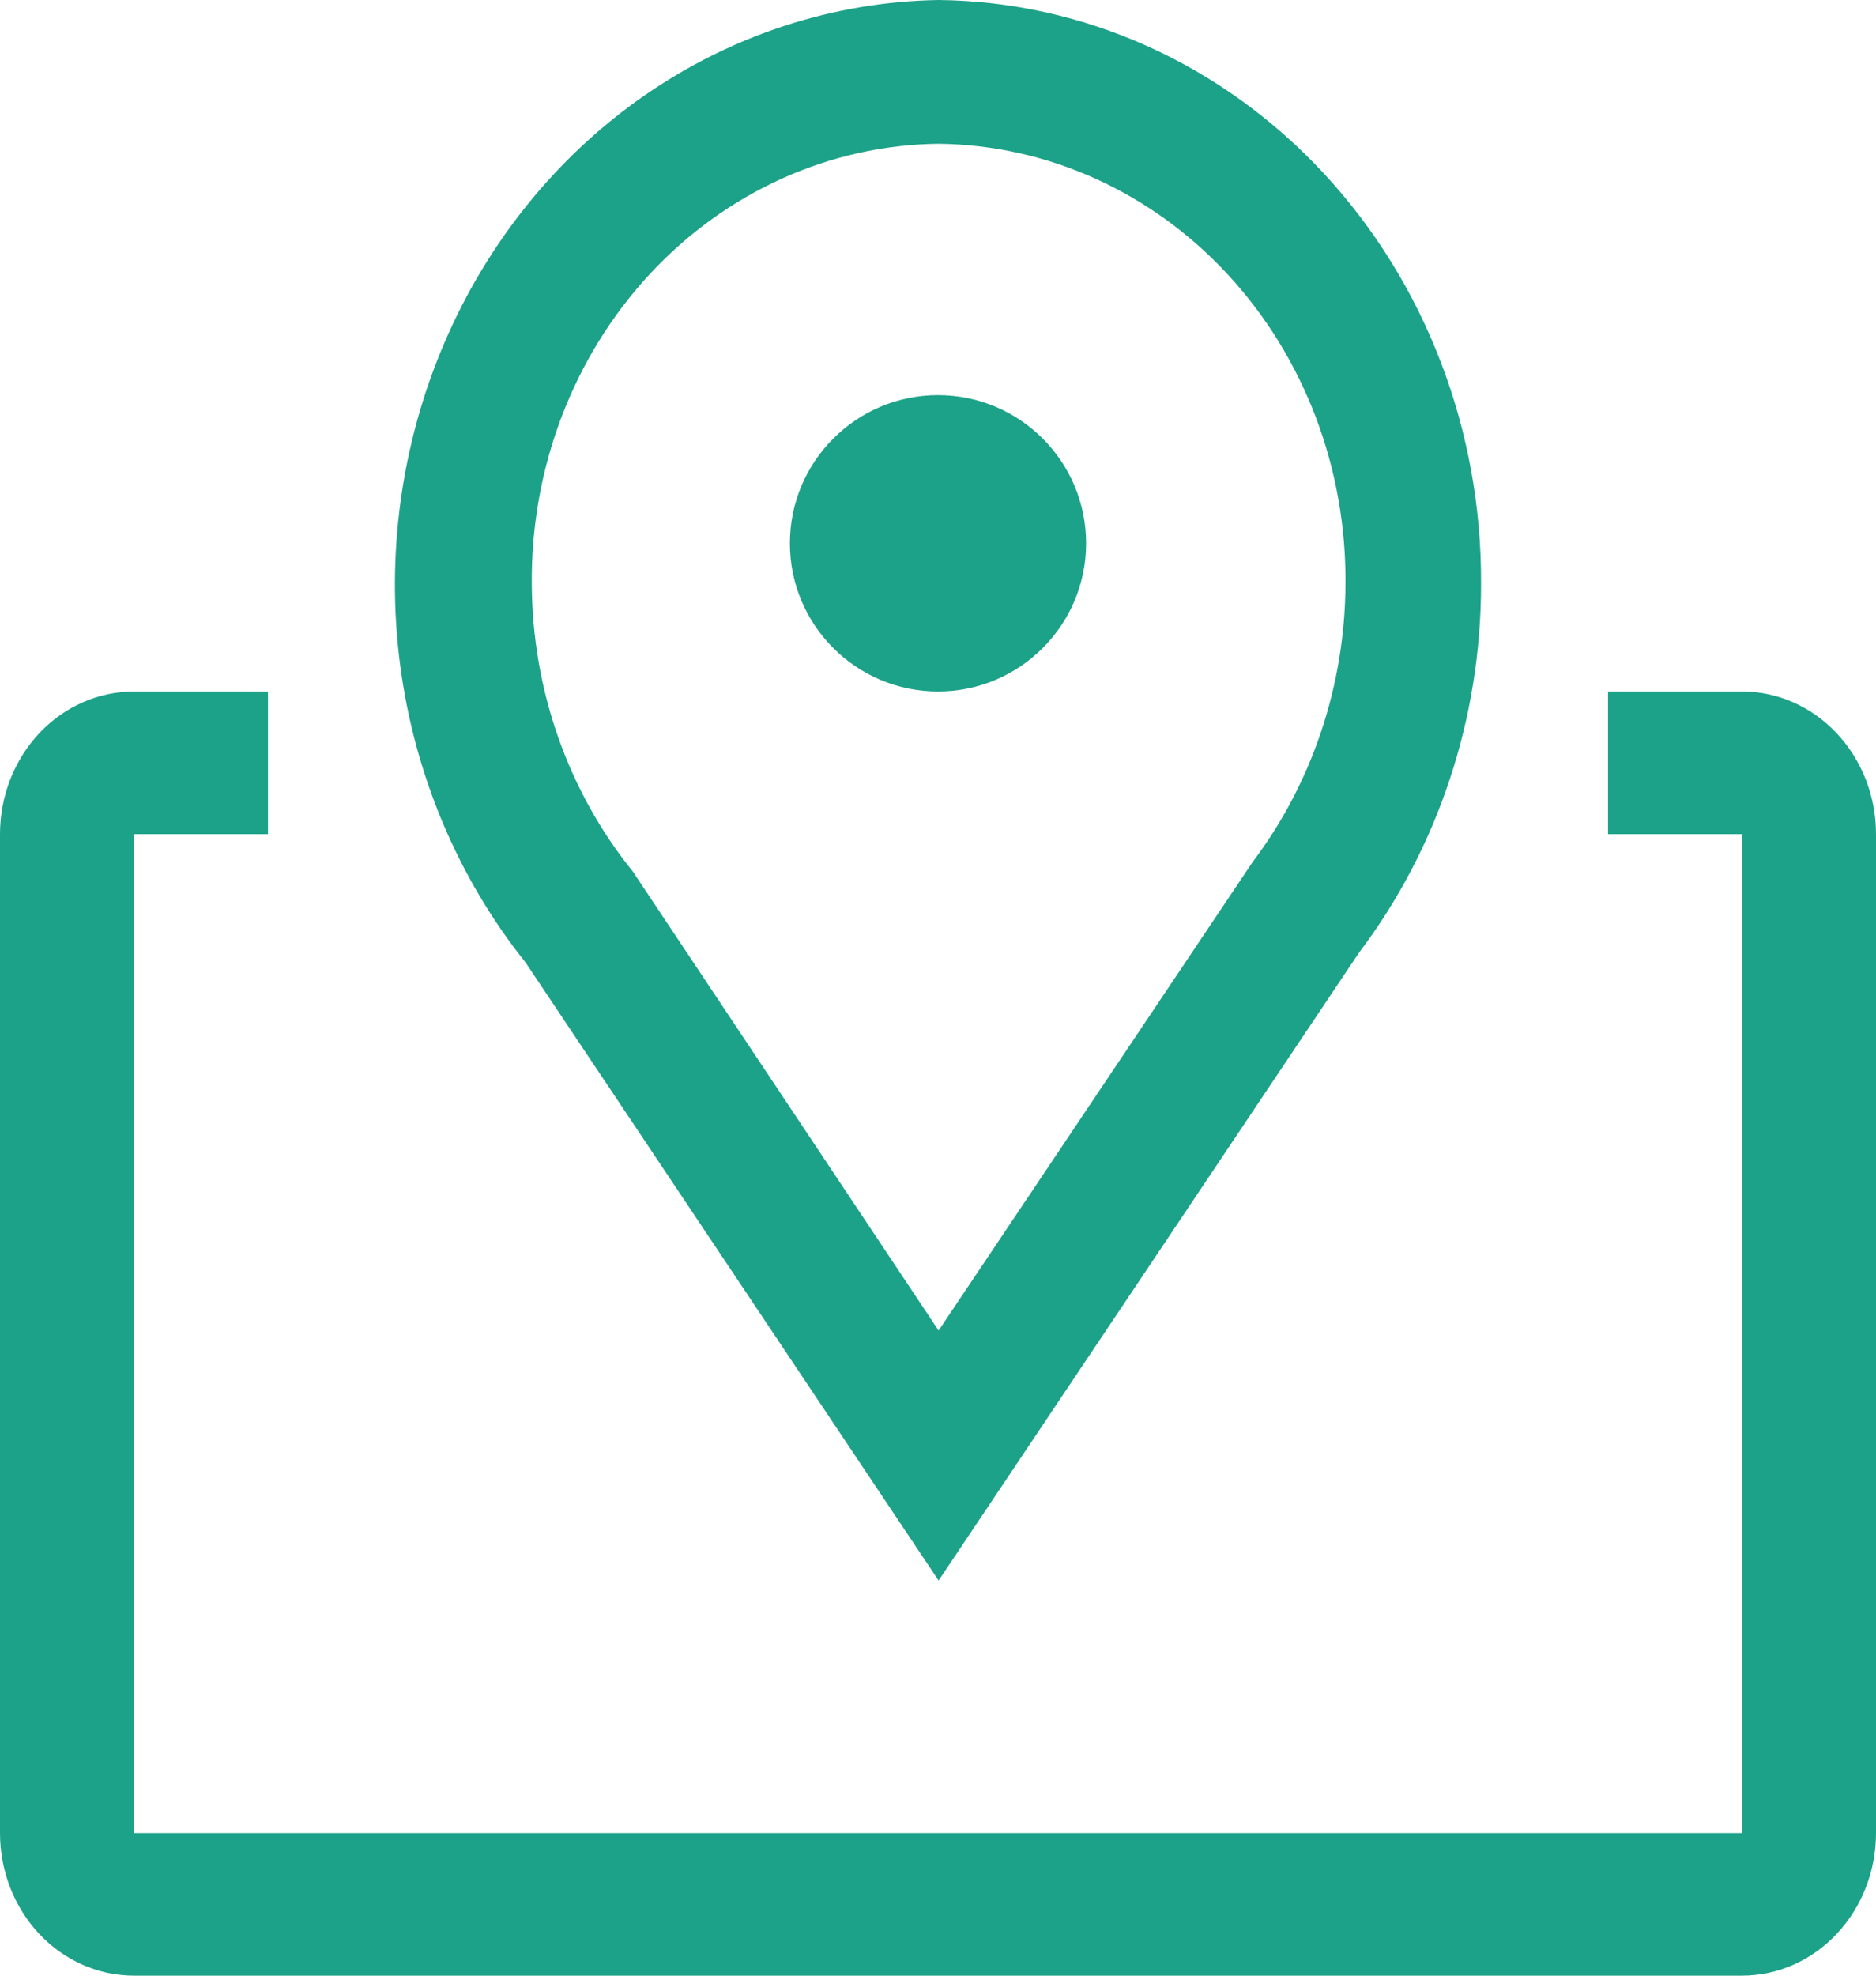
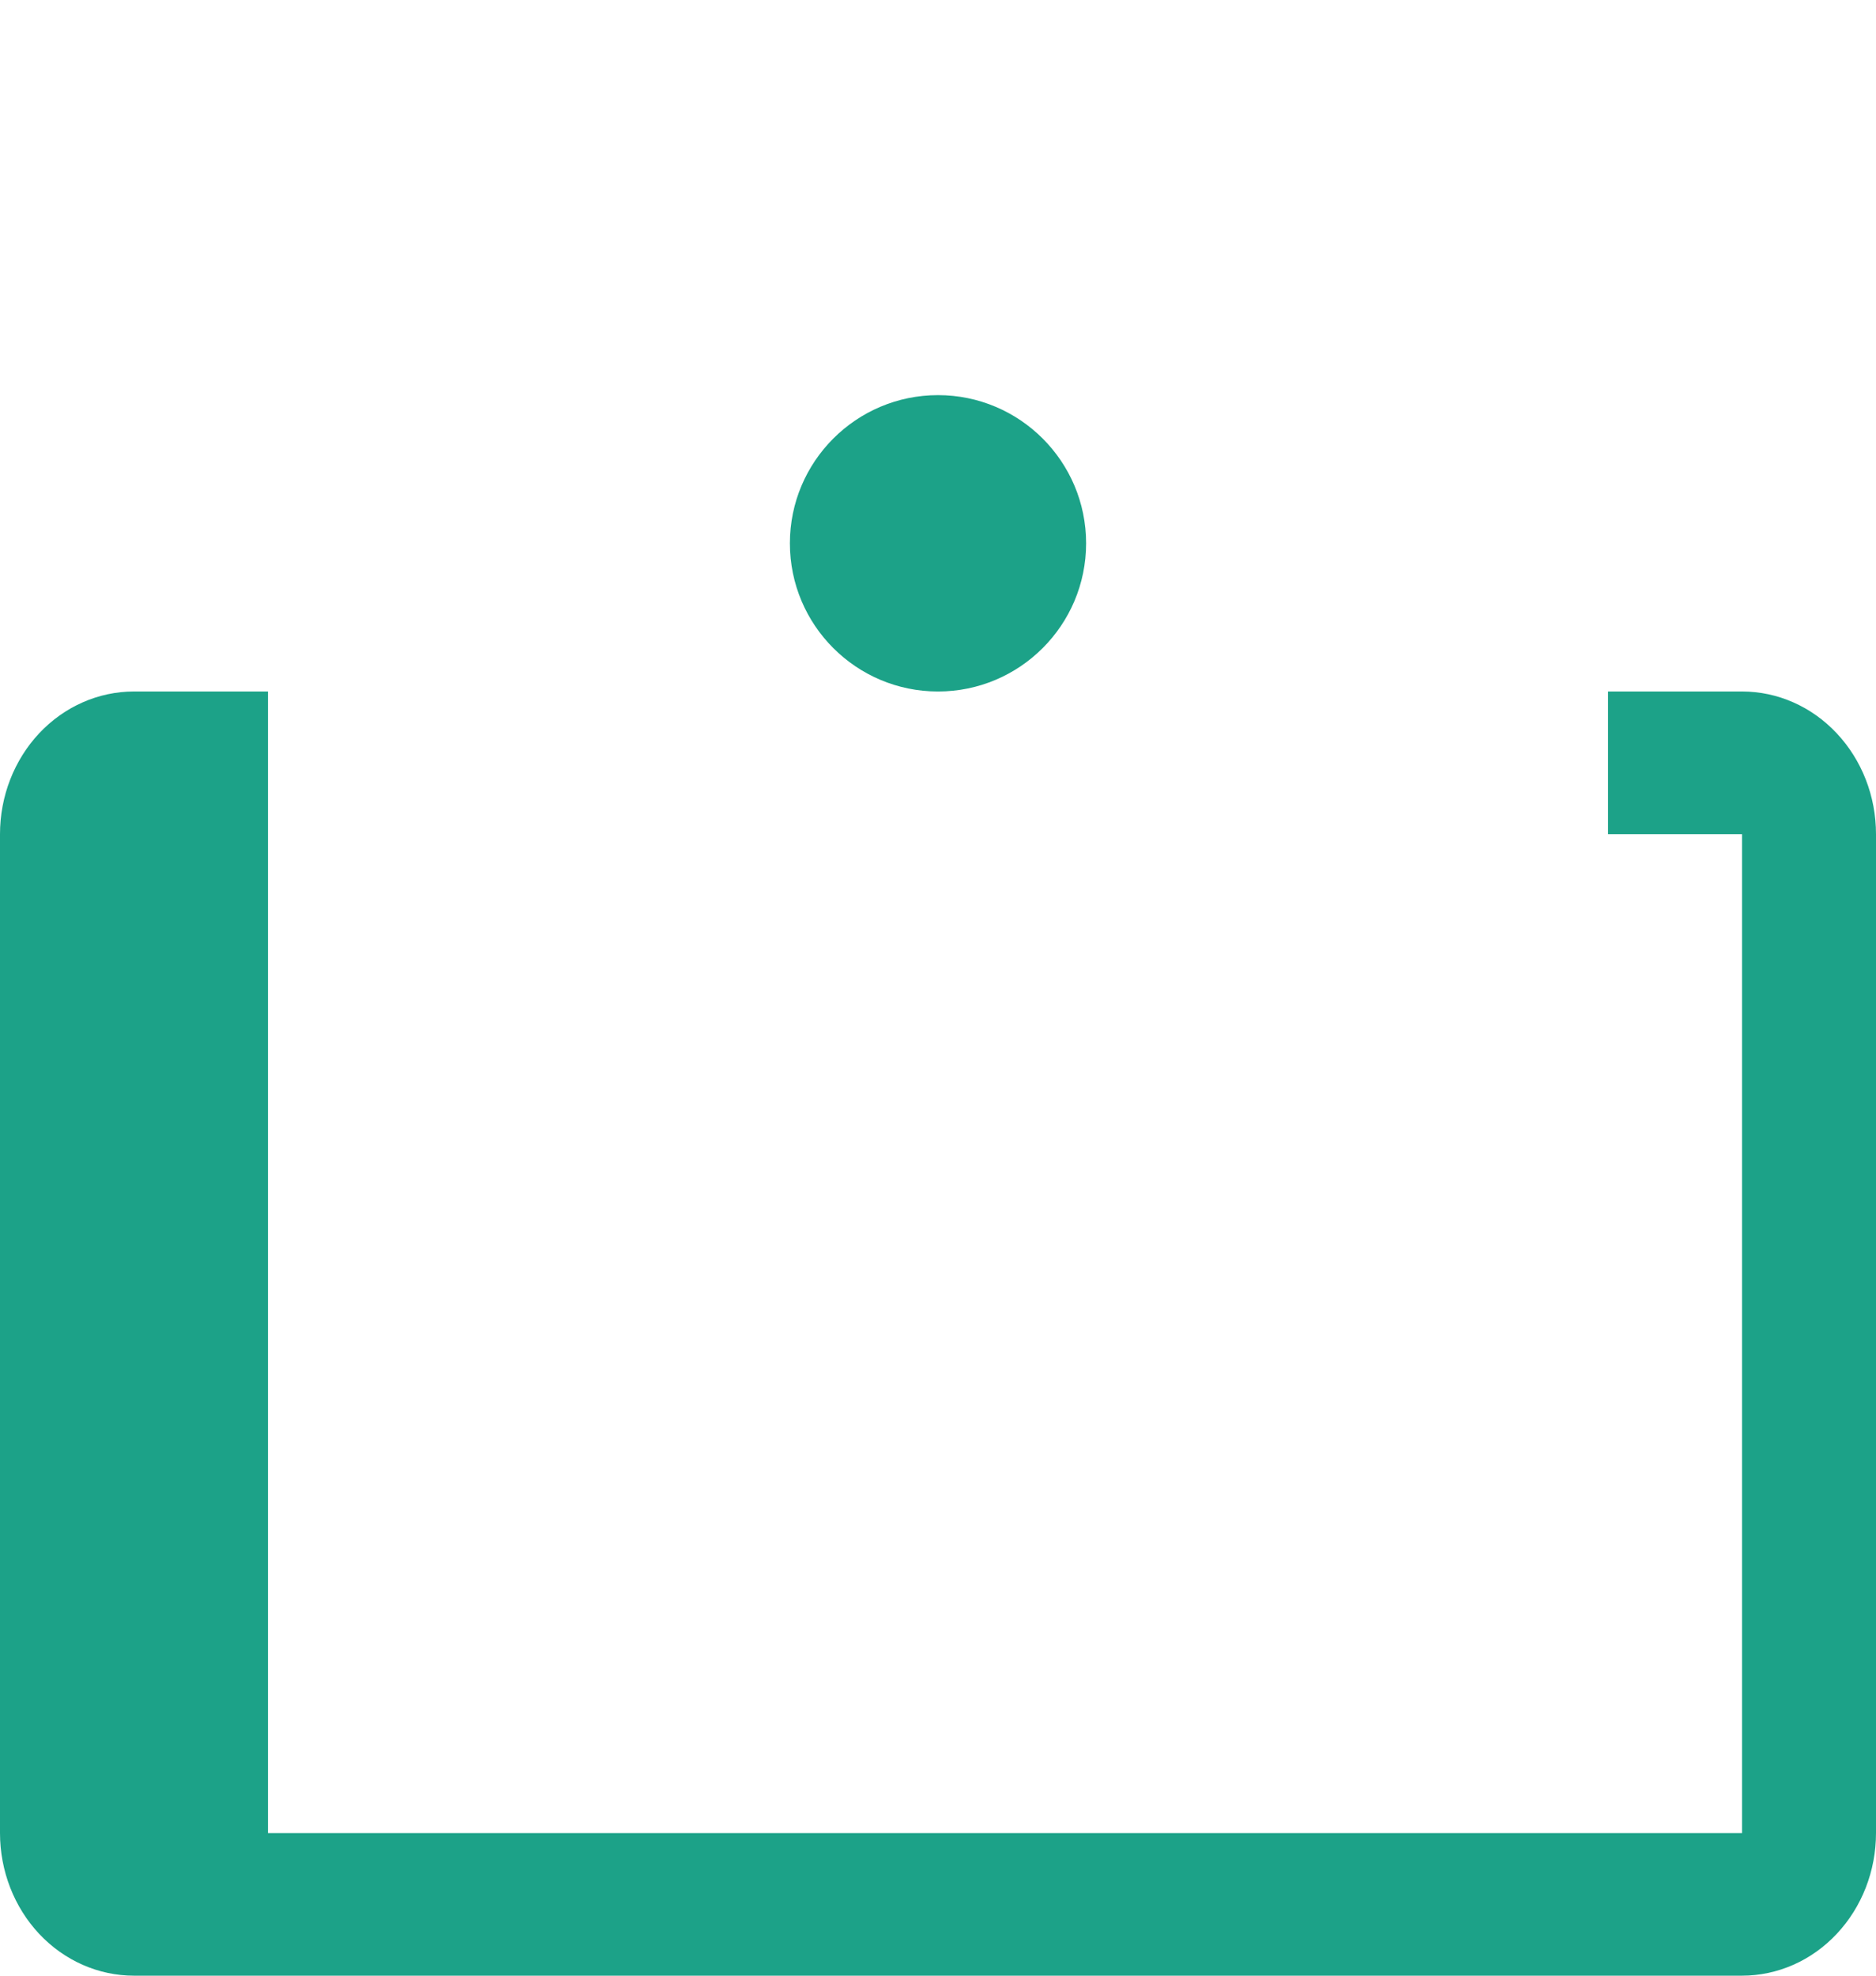
<svg xmlns="http://www.w3.org/2000/svg" width="19" height="20" viewBox="0 0 19 20" fill="none">
-   <path d="M9.506 16L5.324 9.745C4.64 8.889 4.199 7.845 4.053 6.734C3.907 5.623 4.063 4.491 4.501 3.47C4.939 2.449 5.642 1.58 6.528 0.966C7.415 0.352 8.447 0.017 9.506 0C10.974 0.015 12.377 0.646 13.406 1.754C14.436 2.863 15.009 4.358 15 5.913C15.001 7.269 14.565 8.585 13.764 9.644L9.506 16ZM9.506 1.455C8.402 1.468 7.348 1.945 6.575 2.781C5.803 3.617 5.375 4.743 5.386 5.913C5.391 6.98 5.753 8.011 6.409 8.822L9.506 13.469L12.686 8.727C13.29 7.928 13.622 6.936 13.627 5.913C13.637 4.743 13.21 3.617 12.437 2.781C11.665 1.945 10.611 1.468 9.506 1.455Z" fill="#1CA288" />
  <path d="M9.5 7C10.328 7 11 6.328 11 5.5C11 4.672 10.328 4 9.5 4C8.672 4 8 4.672 8 5.5C8 6.328 8.672 7 9.5 7Z" fill="#1CA288" />
-   <path d="M17.643 7H16.286V8.444H17.643V18.556H1.357V8.444H2.714V7H1.357C0.997 7 0.652 7.152 0.397 7.423C0.143 7.694 0 8.061 0 8.444V18.556C0 18.939 0.143 19.306 0.397 19.577C0.652 19.848 0.997 20 1.357 20H17.643C18.003 20 18.348 19.848 18.602 19.577C18.857 19.306 19 18.939 19 18.556V8.444C19 8.061 18.857 7.694 18.602 7.423C18.348 7.152 18.003 7 17.643 7Z" fill="#1CA288" />
+   <path d="M17.643 7H16.286V8.444H17.643V18.556H1.357H2.714V7H1.357C0.997 7 0.652 7.152 0.397 7.423C0.143 7.694 0 8.061 0 8.444V18.556C0 18.939 0.143 19.306 0.397 19.577C0.652 19.848 0.997 20 1.357 20H17.643C18.003 20 18.348 19.848 18.602 19.577C18.857 19.306 19 18.939 19 18.556V8.444C19 8.061 18.857 7.694 18.602 7.423C18.348 7.152 18.003 7 17.643 7Z" fill="#1CA288" />
</svg>